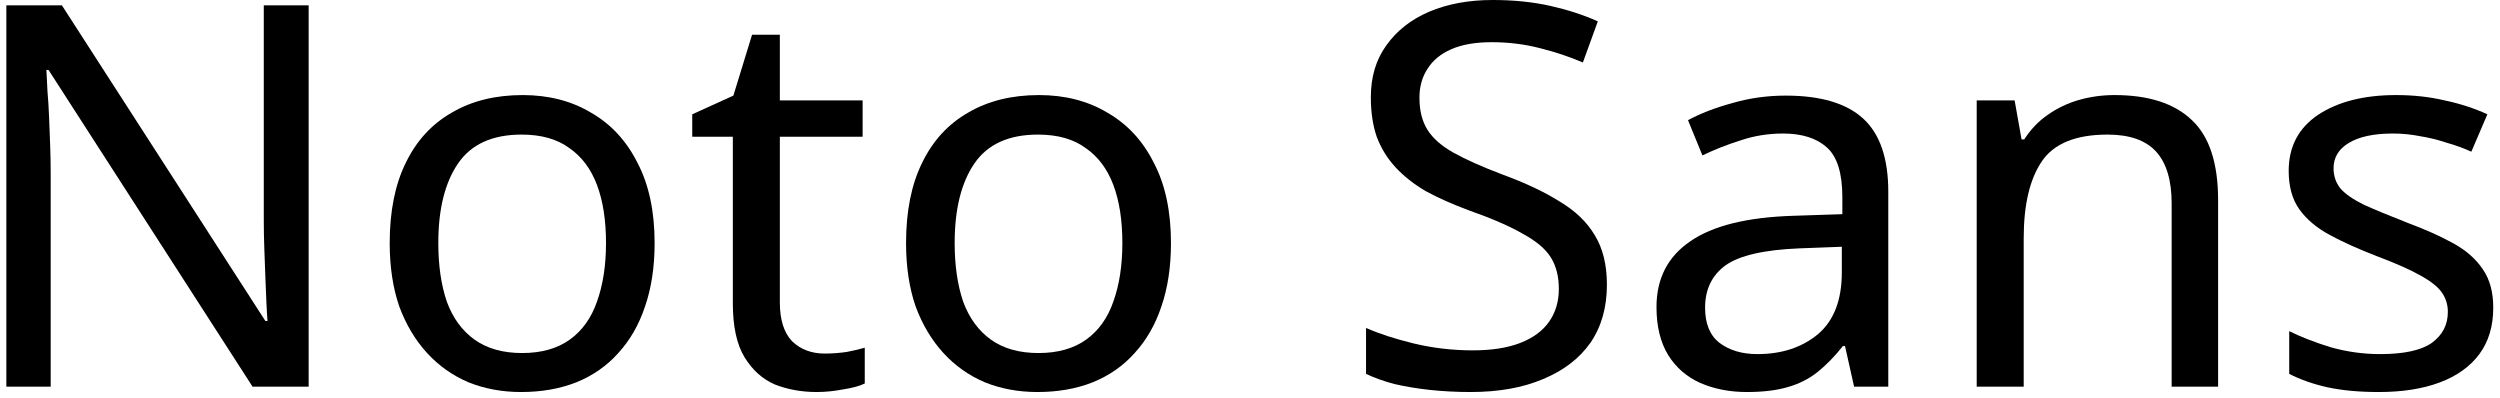
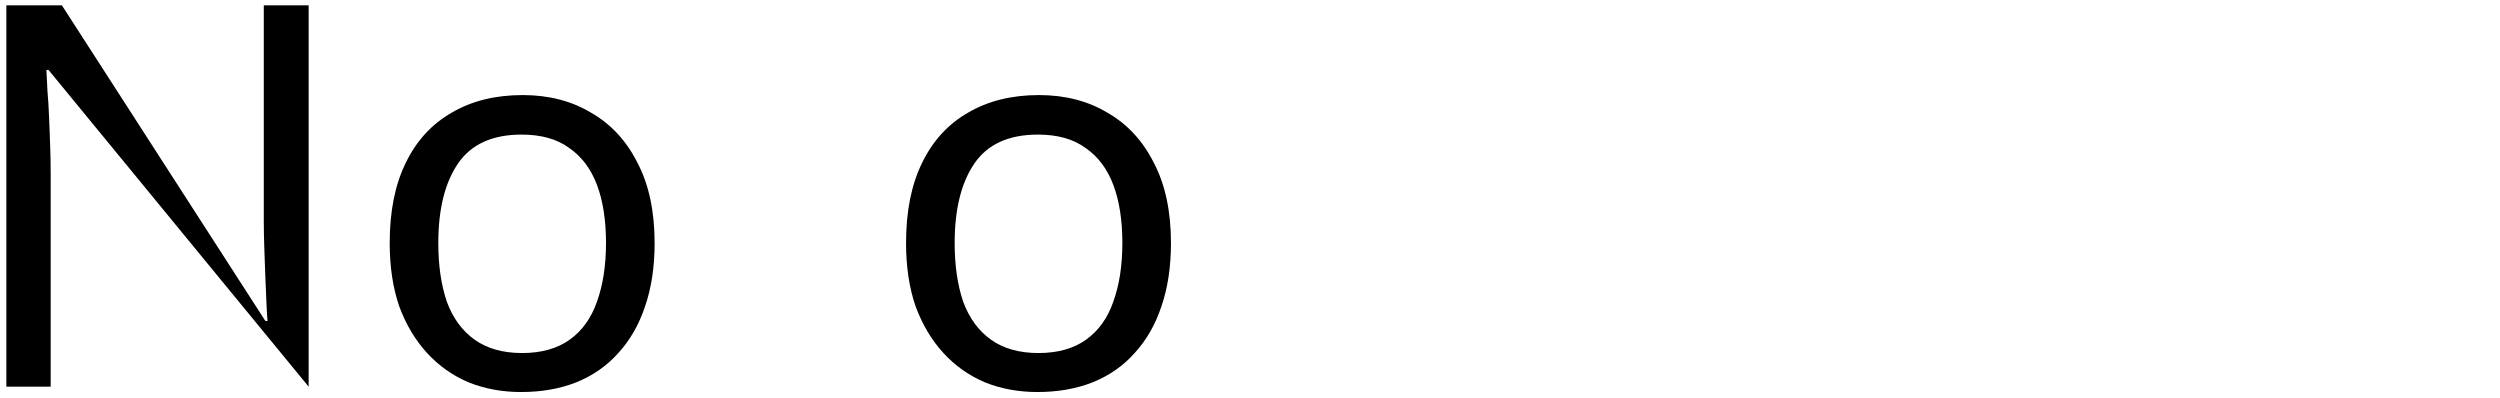
<svg xmlns="http://www.w3.org/2000/svg" width="220" height="35" viewBox="0 0 220 35" fill="none">
-   <path d="M27.161 34.028H22.226L4.272 6.157H4.084C4.115 6.721 4.146 7.348 4.178 8.037C4.24 8.726 4.287 9.478 4.319 10.293C4.35 11.076 4.381 11.891 4.413 12.737C4.444 13.583 4.46 14.429 4.46 15.275V34.028H0.559V0.47H5.447L23.354 28.247H23.542C23.51 27.871 23.479 27.354 23.448 26.696C23.416 26.007 23.385 25.255 23.354 24.44C23.322 23.594 23.291 22.732 23.26 21.855C23.228 20.978 23.213 20.163 23.213 19.411V0.47H27.161V34.028Z" fill="black" />
+   <path d="M27.161 34.028L4.272 6.157H4.084C4.115 6.721 4.146 7.348 4.178 8.037C4.24 8.726 4.287 9.478 4.319 10.293C4.35 11.076 4.381 11.891 4.413 12.737C4.444 13.583 4.46 14.429 4.46 15.275V34.028H0.559V0.47H5.447L23.354 28.247H23.542C23.51 27.871 23.479 27.354 23.448 26.696C23.416 26.007 23.385 25.255 23.354 24.44C23.322 23.594 23.291 22.732 23.26 21.855C23.228 20.978 23.213 20.163 23.213 19.411V0.47H27.161V34.028Z" fill="black" />
  <path d="M57.606 21.385C57.606 23.484 57.324 25.349 56.76 26.978C56.227 28.576 55.444 29.939 54.41 31.067C53.407 32.195 52.169 33.057 50.697 33.652C49.255 34.216 47.642 34.498 45.856 34.498C44.195 34.498 42.66 34.216 41.25 33.652C39.84 33.057 38.618 32.195 37.584 31.067C36.55 29.939 35.735 28.576 35.14 26.978C34.576 25.349 34.294 23.484 34.294 21.385C34.294 18.596 34.764 16.246 35.704 14.335C36.644 12.392 37.991 10.92 39.746 9.917C41.5 8.883 43.584 8.366 45.997 8.366C48.284 8.366 50.289 8.883 52.013 9.917C53.767 10.92 55.13 12.392 56.102 14.335C57.104 16.246 57.606 18.596 57.606 21.385ZM38.571 21.385C38.571 23.359 38.821 25.082 39.323 26.555C39.855 27.996 40.67 29.109 41.767 29.892C42.863 30.675 44.258 31.067 45.95 31.067C47.642 31.067 49.036 30.675 50.133 29.892C51.229 29.109 52.028 27.996 52.53 26.555C53.062 25.082 53.329 23.359 53.329 21.385C53.329 19.38 53.062 17.672 52.53 16.262C51.997 14.852 51.182 13.771 50.086 13.019C49.02 12.236 47.626 11.844 45.903 11.844C43.333 11.844 41.469 12.69 40.31 14.382C39.15 16.074 38.571 18.408 38.571 21.385Z" fill="black" />
-   <path d="M72.574 31.114C73.2 31.114 73.843 31.067 74.501 30.973C75.159 30.848 75.691 30.722 76.099 30.597V33.746C75.66 33.965 75.033 34.138 74.219 34.263C73.404 34.42 72.621 34.498 71.869 34.498C70.553 34.498 69.331 34.279 68.203 33.84C67.106 33.37 66.213 32.571 65.524 31.443C64.834 30.315 64.49 28.733 64.49 26.696V12.032H60.918V10.058L64.537 8.413L66.182 3.055H68.626V8.836H75.911V12.032H68.626V26.602C68.626 28.137 68.986 29.281 69.707 30.033C70.459 30.754 71.414 31.114 72.574 31.114Z" fill="black" />
  <path d="M103.045 21.385C103.045 23.484 102.763 25.349 102.199 26.978C101.666 28.576 100.883 29.939 99.849 31.067C98.846 32.195 97.609 33.057 96.136 33.652C94.695 34.216 93.081 34.498 91.295 34.498C89.634 34.498 88.099 34.216 86.689 33.652C85.279 33.057 84.057 32.195 83.023 31.067C81.989 29.939 81.174 28.576 80.579 26.978C80.015 25.349 79.733 23.484 79.733 21.385C79.733 18.596 80.203 16.246 81.143 14.335C82.083 12.392 83.43 10.92 85.185 9.917C86.94 8.883 89.023 8.366 91.436 8.366C93.723 8.366 95.729 8.883 97.452 9.917C99.207 10.92 100.57 12.392 101.541 14.335C102.544 16.246 103.045 18.596 103.045 21.385ZM84.01 21.385C84.01 23.359 84.261 25.082 84.762 26.555C85.295 27.996 86.109 29.109 87.206 29.892C88.303 30.675 89.697 31.067 91.389 31.067C93.081 31.067 94.475 30.675 95.572 29.892C96.669 29.109 97.468 27.996 97.969 26.555C98.502 25.082 98.768 23.359 98.768 21.385C98.768 19.38 98.502 17.672 97.969 16.262C97.436 14.852 96.622 13.771 95.525 13.019C94.46 12.236 93.065 11.844 91.342 11.844C88.773 11.844 86.908 12.69 85.749 14.382C84.59 16.074 84.01 18.408 84.01 21.385Z" fill="black" />
-   <path d="M141.408 25.051C141.408 27.056 140.922 28.764 139.951 30.174C138.98 31.553 137.585 32.618 135.768 33.37C133.982 34.122 131.867 34.498 129.423 34.498C128.17 34.498 126.963 34.435 125.804 34.31C124.676 34.185 123.642 34.012 122.702 33.793C121.762 33.542 120.932 33.245 120.211 32.9V28.858C121.339 29.359 122.733 29.814 124.394 30.221C126.086 30.628 127.825 30.832 129.611 30.832C131.272 30.832 132.666 30.613 133.794 30.174C134.922 29.735 135.768 29.109 136.332 28.294C136.896 27.479 137.178 26.524 137.178 25.427C137.178 24.33 136.943 23.406 136.473 22.654C136.003 21.902 135.188 21.213 134.029 20.586C132.901 19.928 131.319 19.239 129.282 18.518C127.841 17.985 126.572 17.421 125.475 16.826C124.41 16.199 123.517 15.494 122.796 14.711C122.075 13.928 121.527 13.035 121.151 12.032C120.806 11.029 120.634 9.87 120.634 8.554C120.634 6.768 121.088 5.248 121.997 3.995C122.906 2.71 124.159 1.723 125.757 1.034C127.386 0.345 129.251 0 131.35 0C133.199 0 134.891 0.172 136.426 0.517C137.961 0.862 139.356 1.316 140.609 1.88L139.293 5.499C138.134 4.998 136.865 4.575 135.486 4.23C134.139 3.885 132.729 3.713 131.256 3.713C129.846 3.713 128.671 3.917 127.731 4.324C126.791 4.731 126.086 5.311 125.616 6.063C125.146 6.784 124.911 7.63 124.911 8.601C124.911 9.729 125.146 10.669 125.616 11.421C126.086 12.173 126.854 12.847 127.919 13.442C128.984 14.037 130.426 14.68 132.243 15.369C134.217 16.09 135.878 16.873 137.225 17.719C138.604 18.534 139.638 19.521 140.327 20.68C141.048 21.839 141.408 23.296 141.408 25.051Z" fill="black" />
-   <path d="M157.145 8.413C160.216 8.413 162.487 9.087 163.96 10.434C165.433 11.781 166.169 13.928 166.169 16.873V34.028H163.161L162.362 30.456H162.174C161.453 31.365 160.701 32.132 159.918 32.759C159.166 33.354 158.289 33.793 157.286 34.075C156.315 34.357 155.124 34.498 153.714 34.498C152.21 34.498 150.847 34.232 149.625 33.699C148.434 33.166 147.494 32.352 146.805 31.255C146.116 30.127 145.771 28.717 145.771 27.025C145.771 24.518 146.758 22.591 148.732 21.244C150.706 19.865 153.745 19.113 157.85 18.988L162.127 18.847V17.343C162.127 15.244 161.673 13.787 160.764 12.972C159.855 12.157 158.571 11.75 156.91 11.75C155.594 11.75 154.341 11.954 153.15 12.361C151.959 12.737 150.847 13.176 149.813 13.677L148.544 10.575C149.641 9.98 150.941 9.478 152.445 9.071C153.949 8.632 155.516 8.413 157.145 8.413ZM158.367 21.855C155.234 21.98 153.056 22.482 151.834 23.359C150.643 24.236 150.048 25.474 150.048 27.072C150.048 28.482 150.471 29.516 151.317 30.174C152.194 30.832 153.307 31.161 154.654 31.161C156.785 31.161 158.555 30.581 159.965 29.422C161.375 28.231 162.08 26.414 162.08 23.97V21.714L158.367 21.855Z" fill="black" />
-   <path d="M186.076 8.366C189.084 8.366 191.355 9.102 192.891 10.575C194.426 12.016 195.194 14.366 195.194 17.625V34.028H191.105V17.907C191.105 15.87 190.65 14.351 189.742 13.348C188.833 12.345 187.407 11.844 185.465 11.844C182.676 11.844 180.749 12.627 179.684 14.194C178.618 15.761 178.086 18.017 178.086 20.962V34.028H173.95V8.836H177.287L177.898 12.267H178.133C178.697 11.39 179.386 10.669 180.201 10.105C181.047 9.51 181.971 9.071 182.974 8.789C183.976 8.507 185.01 8.366 186.076 8.366Z" fill="black" />
-   <path d="M219.406 27.072C219.406 28.701 218.999 30.064 218.184 31.161C217.37 32.258 216.21 33.088 214.706 33.652C213.202 34.216 211.416 34.498 209.348 34.498C207.594 34.498 206.074 34.357 204.789 34.075C203.536 33.793 202.424 33.401 201.452 32.9V29.14C202.455 29.641 203.661 30.111 205.071 30.55C206.513 30.957 207.97 31.161 209.442 31.161C211.542 31.161 213.061 30.832 214.001 30.174C214.941 29.485 215.411 28.576 215.411 27.448C215.411 26.821 215.239 26.257 214.894 25.756C214.55 25.255 213.923 24.753 213.014 24.252C212.137 23.751 210.868 23.187 209.207 22.56C207.578 21.933 206.184 21.307 205.024 20.68C203.865 20.053 202.972 19.301 202.345 18.424C201.719 17.547 201.405 16.419 201.405 15.04C201.405 12.909 202.267 11.264 203.99 10.105C205.745 8.946 208.032 8.366 210.852 8.366C212.388 8.366 213.813 8.523 215.129 8.836C216.477 9.118 217.73 9.525 218.889 10.058L217.479 13.348C216.79 13.035 216.054 12.768 215.27 12.549C214.518 12.298 213.751 12.11 212.967 11.985C212.184 11.828 211.385 11.75 210.57 11.75C208.878 11.75 207.578 12.032 206.669 12.596C205.792 13.129 205.353 13.865 205.353 14.805C205.353 15.494 205.557 16.09 205.964 16.591C206.372 17.061 207.045 17.531 207.985 18.001C208.957 18.44 210.241 18.972 211.839 19.599C213.437 20.194 214.8 20.805 215.928 21.432C217.056 22.059 217.918 22.826 218.513 23.735C219.109 24.612 219.406 25.725 219.406 27.072Z" fill="black" />
</svg>